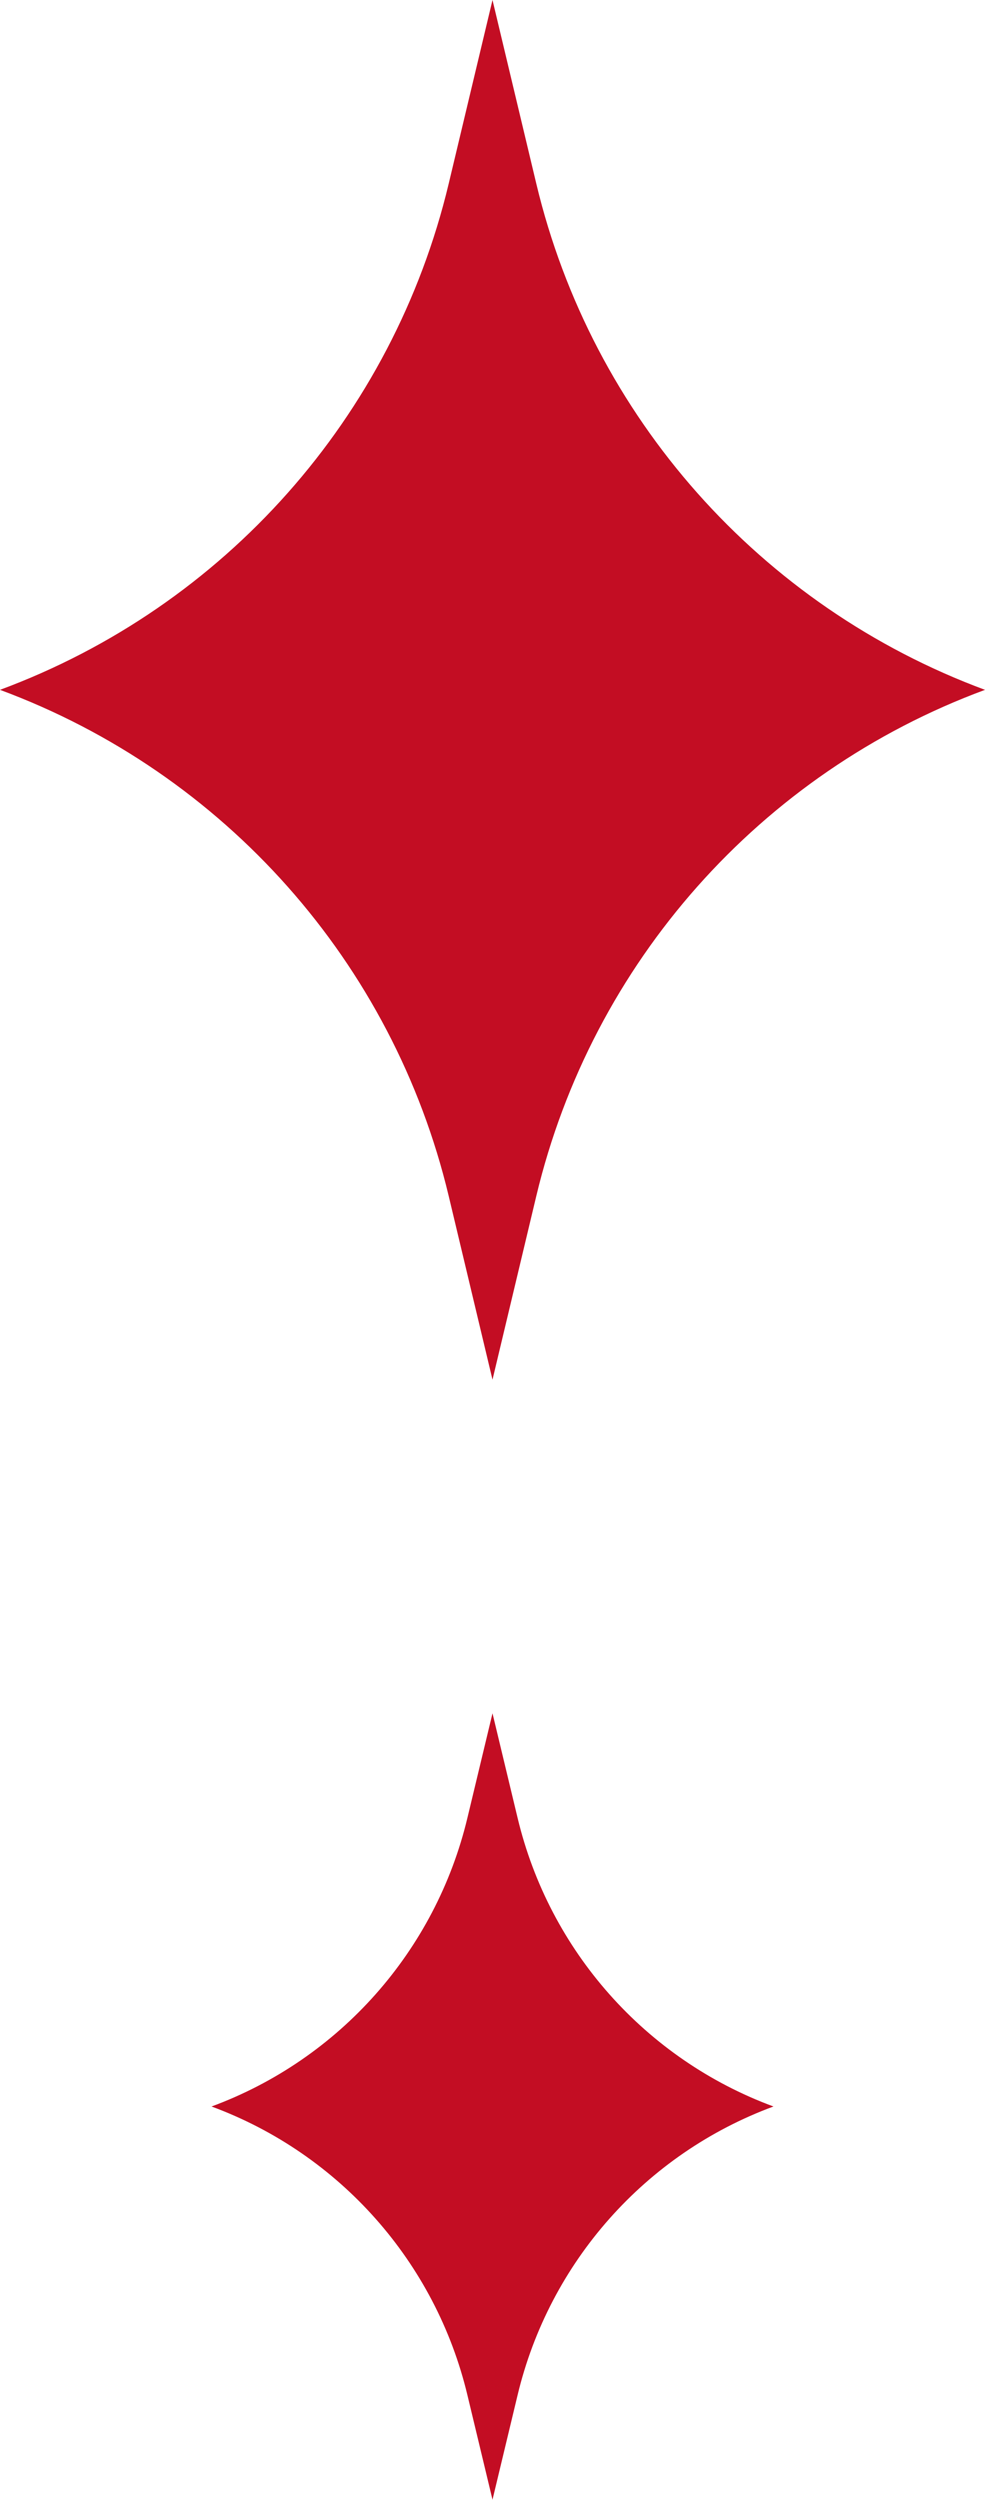
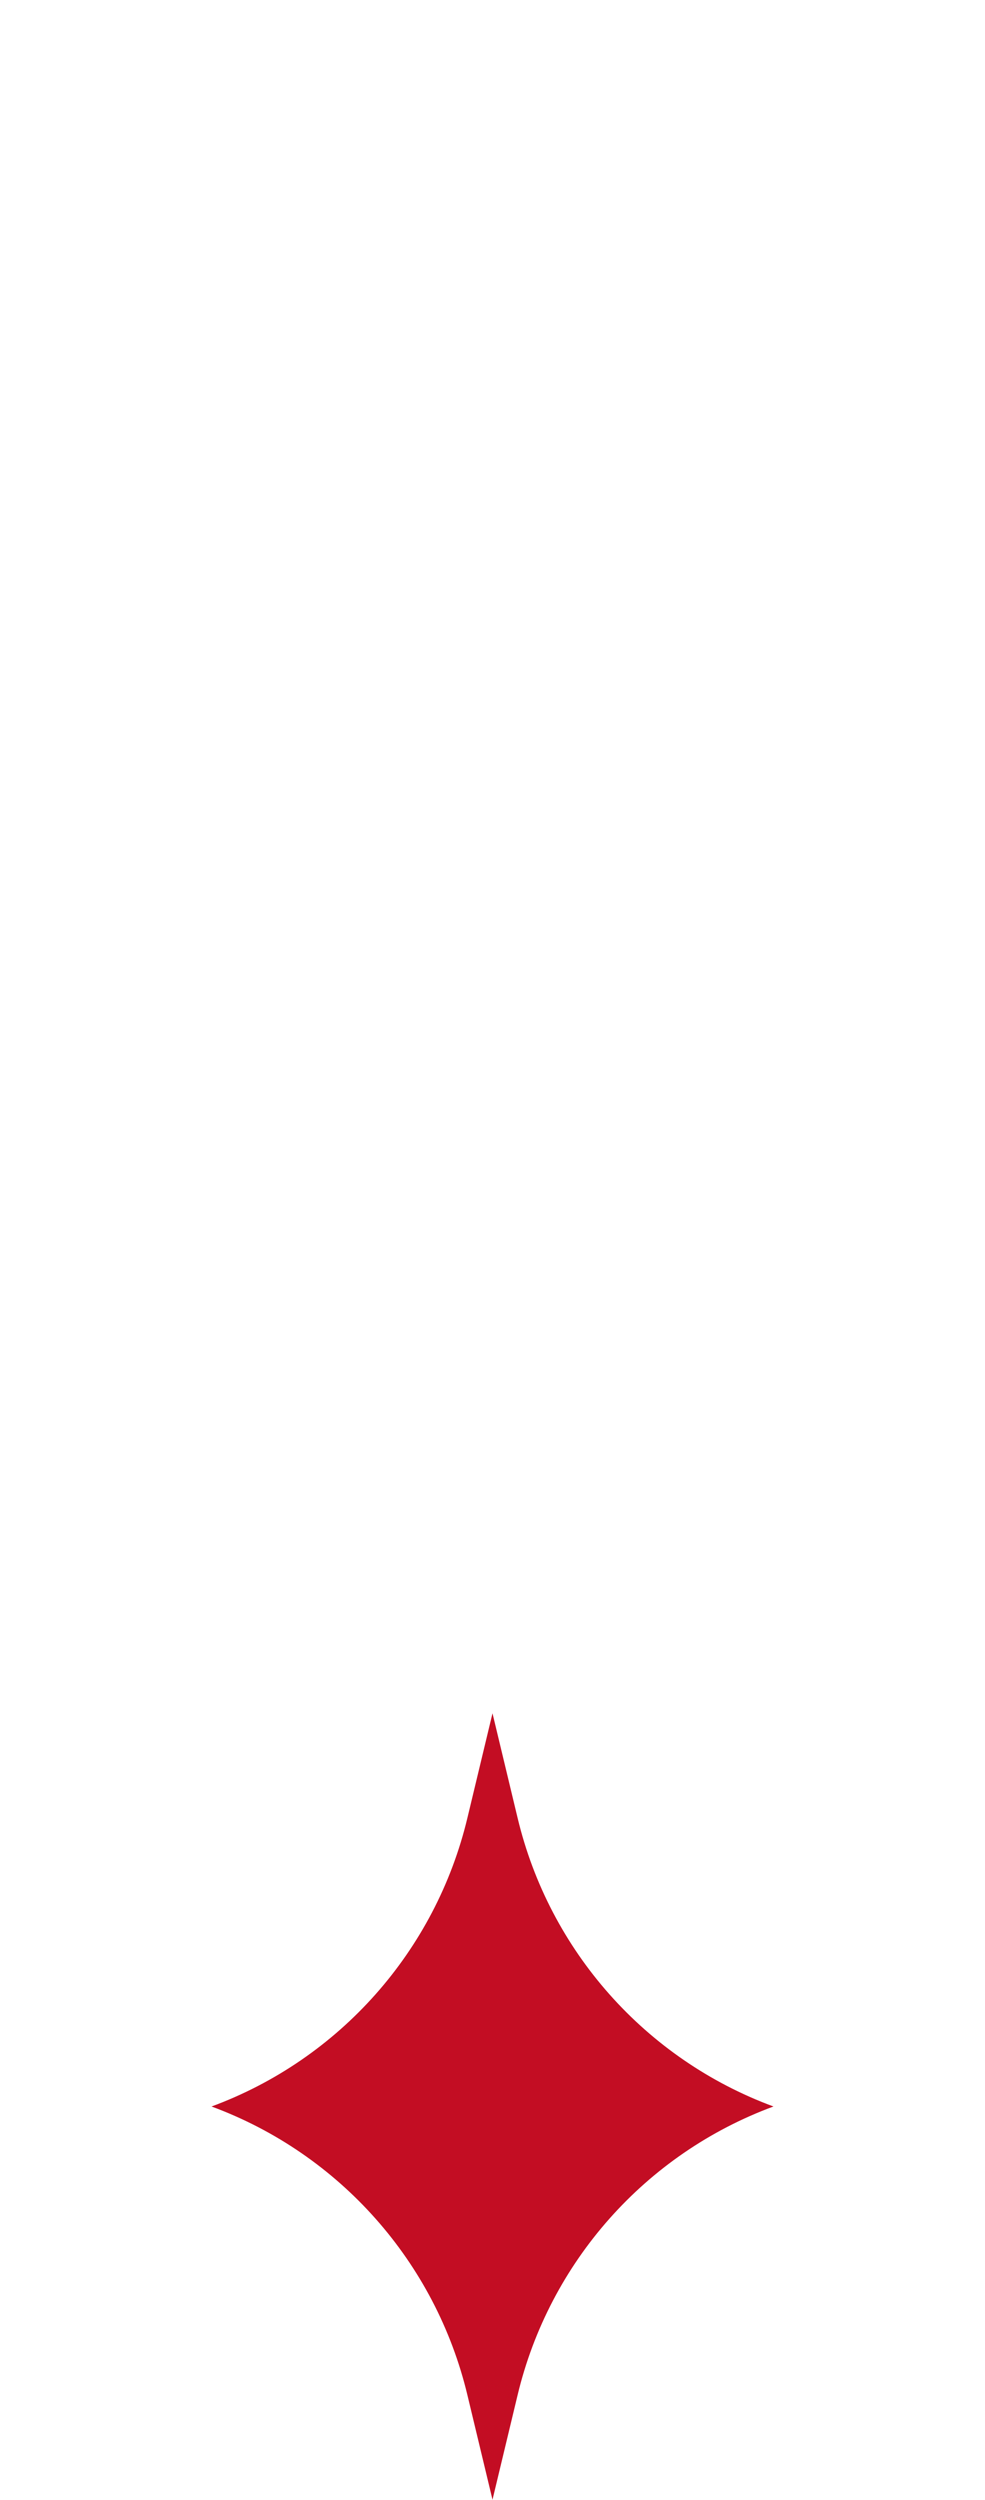
<svg xmlns="http://www.w3.org/2000/svg" id="_レイヤー_2" data-name="レイヤー 2" viewBox="0 0 40 101.47">
  <defs>
    <style>
      .cls-1 {
        fill: #c30d23;
        stroke-width: 0px;
      }
    </style>
  </defs>
  <g id="design">
-     <path class="cls-1" d="m21.78,7.46l-1.78-7.46-1.78,7.46C15.96,16.92,9.12,24.62,0,28c9.12,3.38,15.96,11.08,18.22,20.54l1.78,7.46,1.78-7.46c2.26-9.46,9.1-17.17,18.22-20.54-9.12-3.38-15.96-11.08-18.22-20.54Z" />
    <path class="cls-1" d="m21.02,73.79l-1.02-4.25-1.02,4.25c-1.29,5.39-5.19,9.79-10.39,11.71,5.2,1.92,9.1,6.32,10.39,11.71l1.02,4.25,1.02-4.25c1.29-5.39,5.19-9.79,10.39-11.71-5.2-1.92-9.1-6.32-10.39-11.71Z" />
  </g>
</svg>